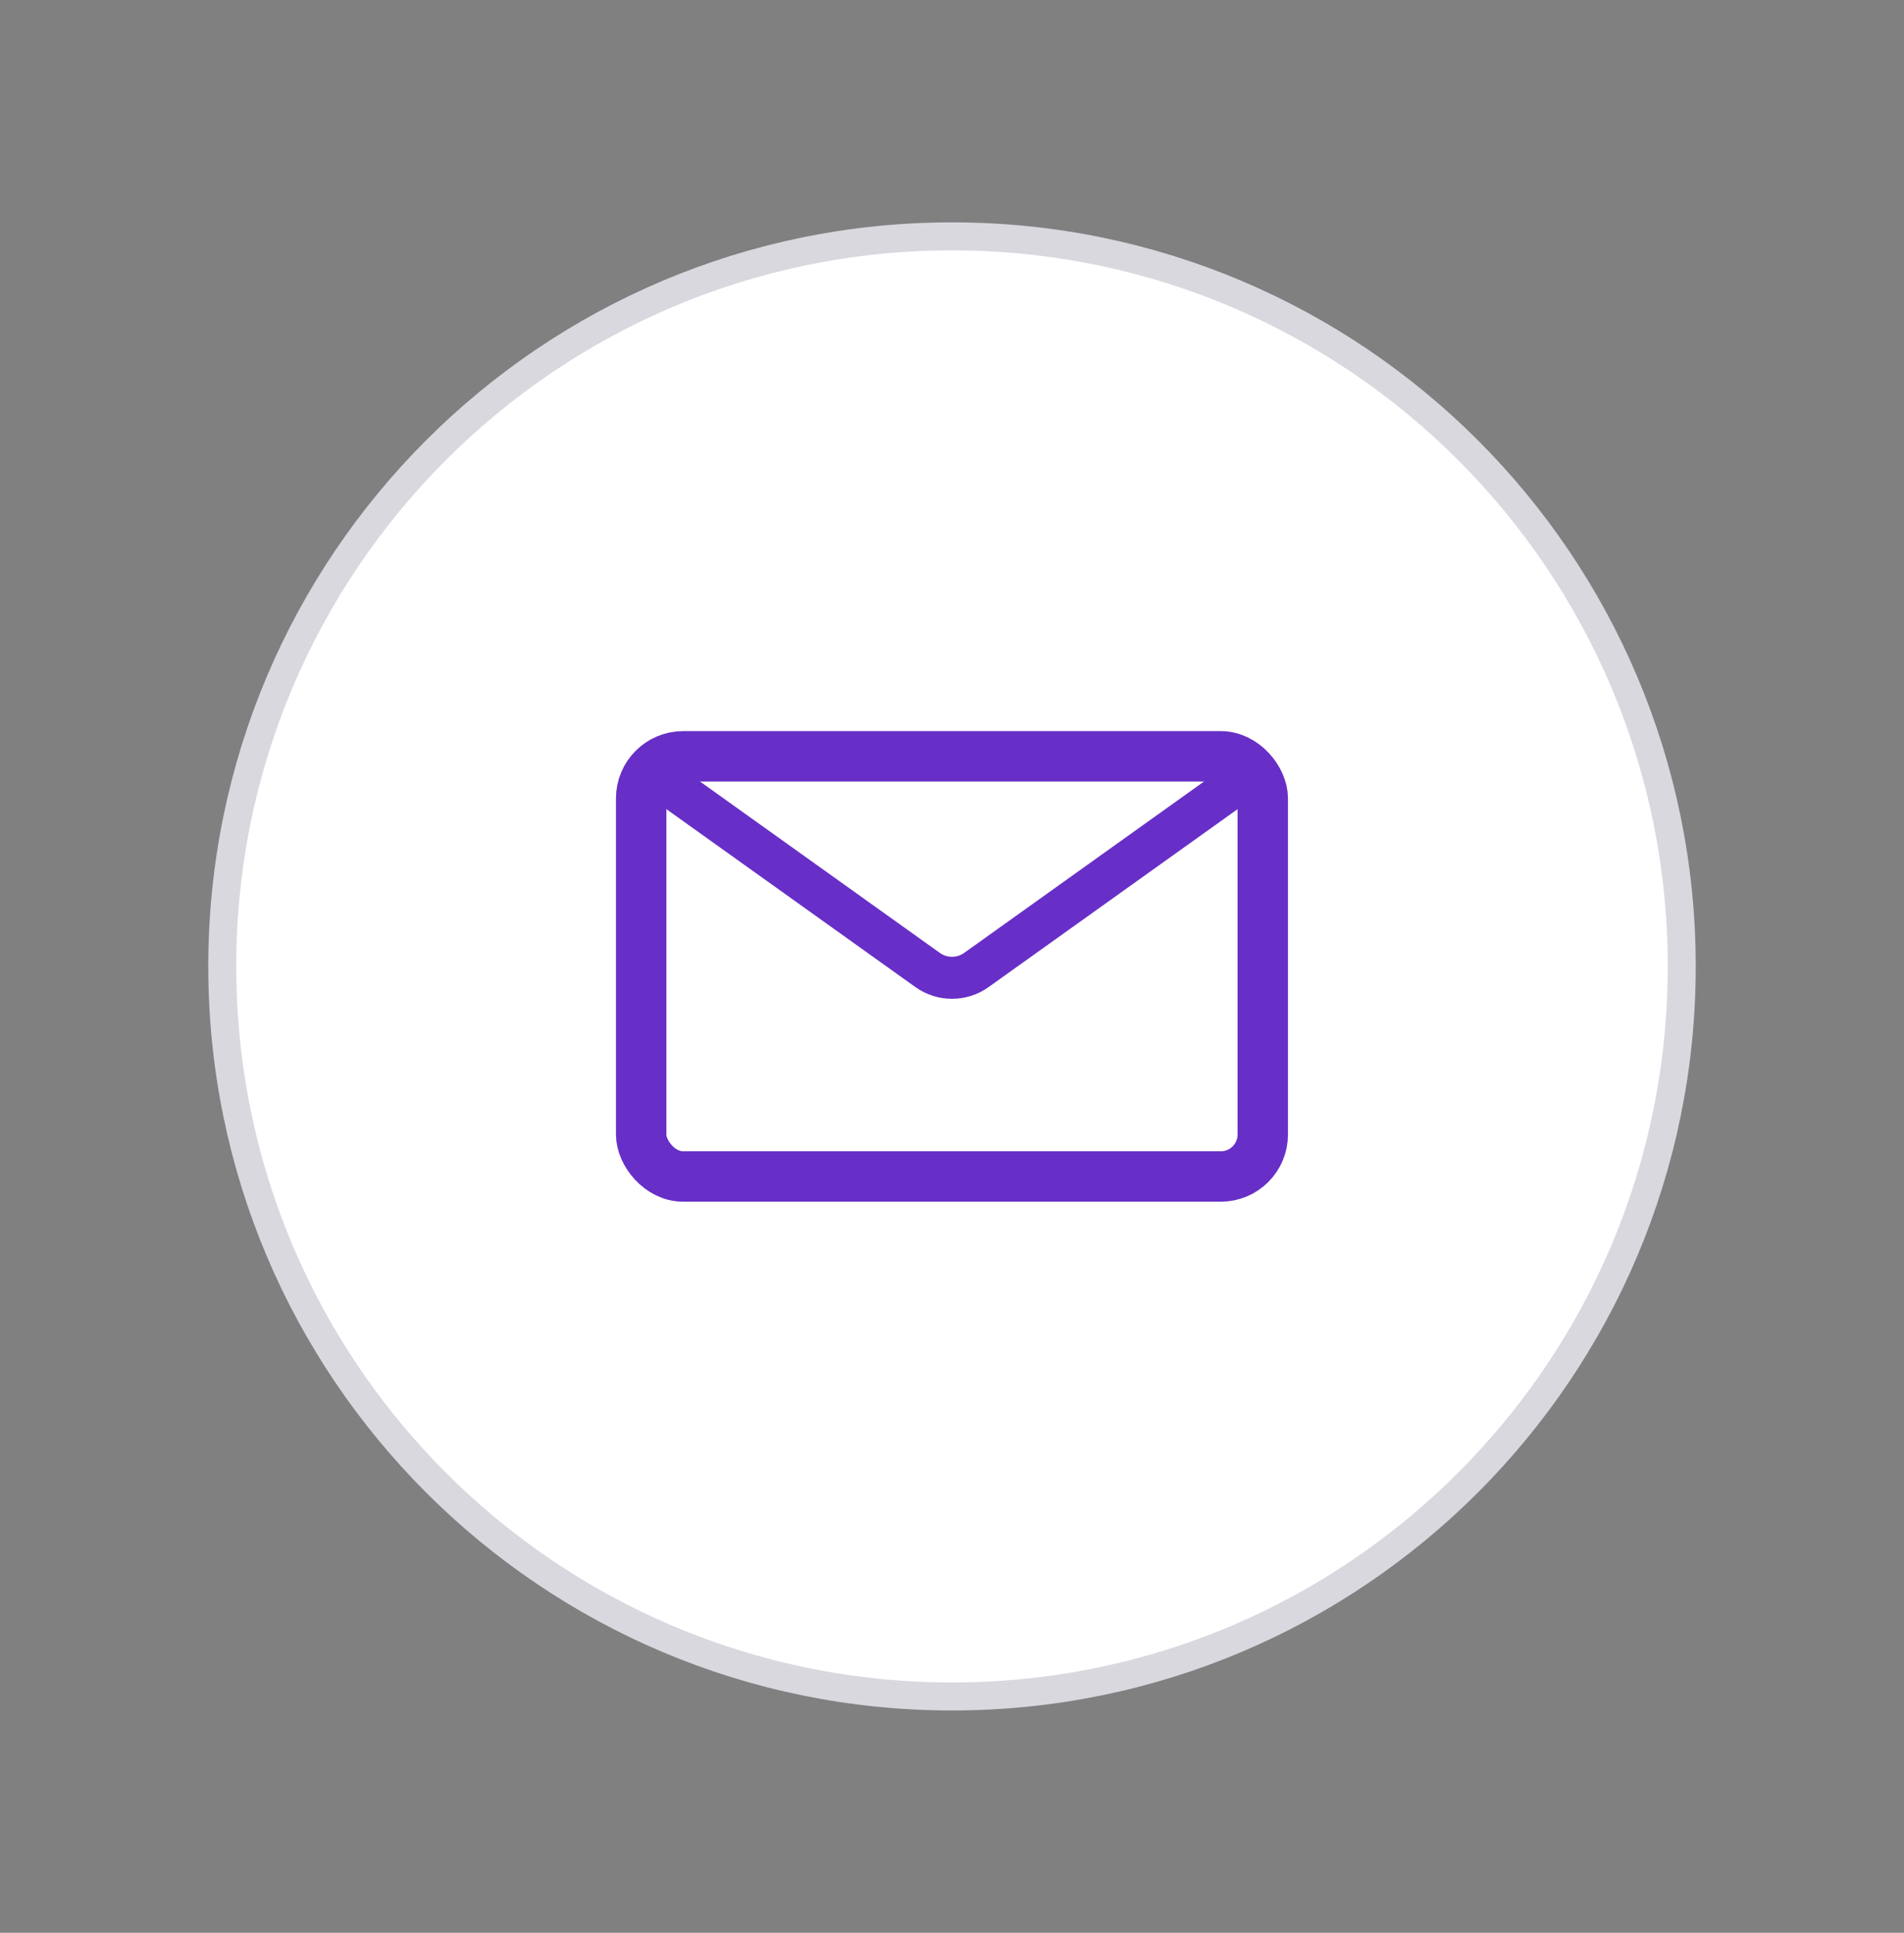
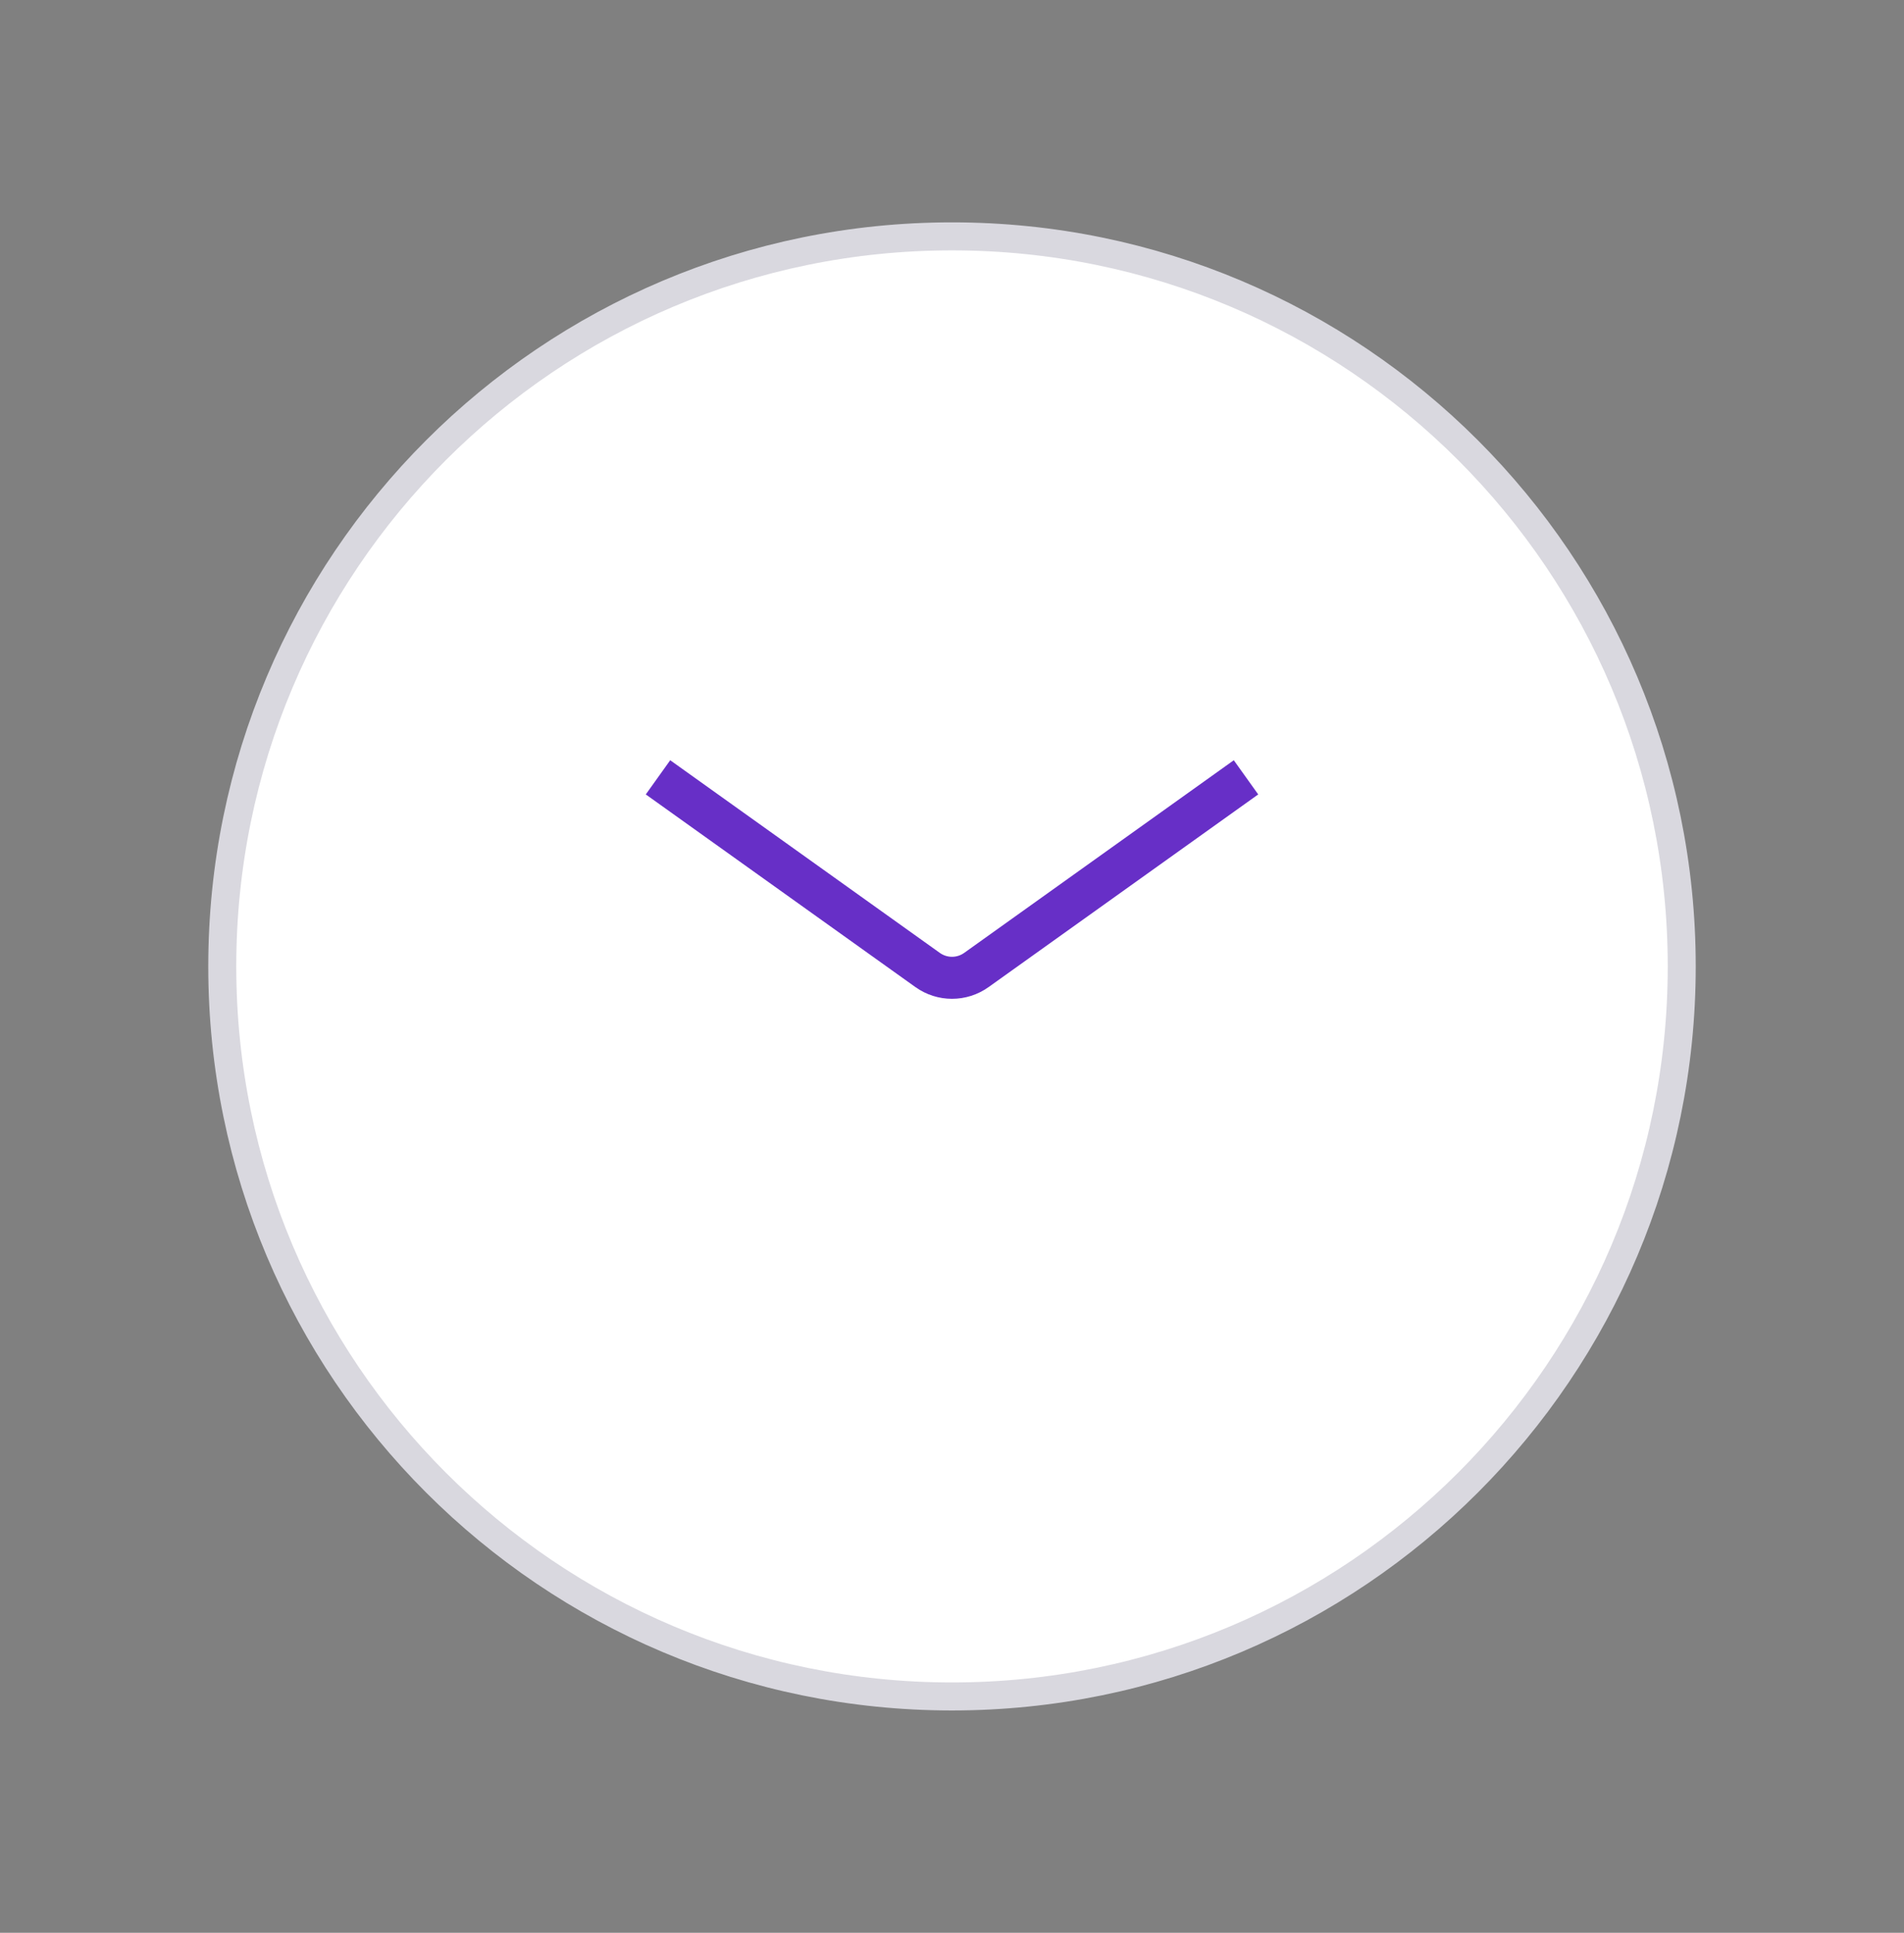
<svg xmlns="http://www.w3.org/2000/svg" width="68" height="69" viewBox="0 0 68 69" fill="none">
  <rect x="0" y="0" width="68" height="69" fill="#808080" stroke="none" />
  <path d="M60.062 34.5C60.062 48.894 48.394 60.562 34 60.562C19.606 60.562 7.938 48.894 7.938 34.5C7.938 20.106 19.606 8.438 34 8.438C48.394 8.438 60.062 20.106 60.062 34.5Z" fill="white" stroke="#D9D8DF" />
-   <rect x="22.899" y="27" width="22.2" height="15" rx="1.5" stroke="#672FC7" stroke-width="1.8" />
  <path d="M44.5 27.75L34.872 34.627C34.35 35 33.65 35 33.128 34.627L23.5 27.75" stroke="#672FC7" stroke-width="1.5" />
-   <path d="M14.157 50.171C13.997 50.171 13.839 50.099 13.734 49.962C10.31 45.484 8.5 40.138 8.5 34.501C8.5 33.894 8.522 33.279 8.565 32.675C8.575 32.534 8.641 32.404 8.747 32.312C8.853 32.219 8.992 32.173 9.132 32.182C9.202 32.187 9.27 32.206 9.332 32.237C9.395 32.268 9.45 32.311 9.496 32.364C9.542 32.417 9.577 32.478 9.599 32.544C9.621 32.61 9.63 32.68 9.625 32.75C9.583 33.333 9.563 33.916 9.562 34.501C9.562 39.903 11.297 45.026 14.579 49.317C14.639 49.396 14.675 49.489 14.685 49.588C14.695 49.687 14.677 49.786 14.633 49.875C14.589 49.964 14.521 50.038 14.437 50.091C14.353 50.143 14.256 50.171 14.157 50.171ZM9.336 31.133C9.259 31.133 9.183 31.116 9.113 31.084C9.044 31.052 8.982 31.005 8.932 30.947C8.882 30.889 8.845 30.82 8.824 30.746C8.803 30.672 8.799 30.595 8.811 30.519L8.846 30.299C8.858 30.23 8.883 30.165 8.919 30.105C8.956 30.046 9.005 29.995 9.061 29.954C9.118 29.914 9.182 29.885 9.25 29.869C9.318 29.853 9.389 29.851 9.458 29.863C9.526 29.874 9.592 29.899 9.651 29.936C9.711 29.973 9.762 30.021 9.802 30.078C9.843 30.135 9.872 30.199 9.888 30.267C9.903 30.335 9.905 30.405 9.894 30.474L9.86 30.684C9.84 30.809 9.777 30.923 9.681 31.005C9.585 31.087 9.462 31.133 9.336 31.133Z" fill="white" />
</svg>